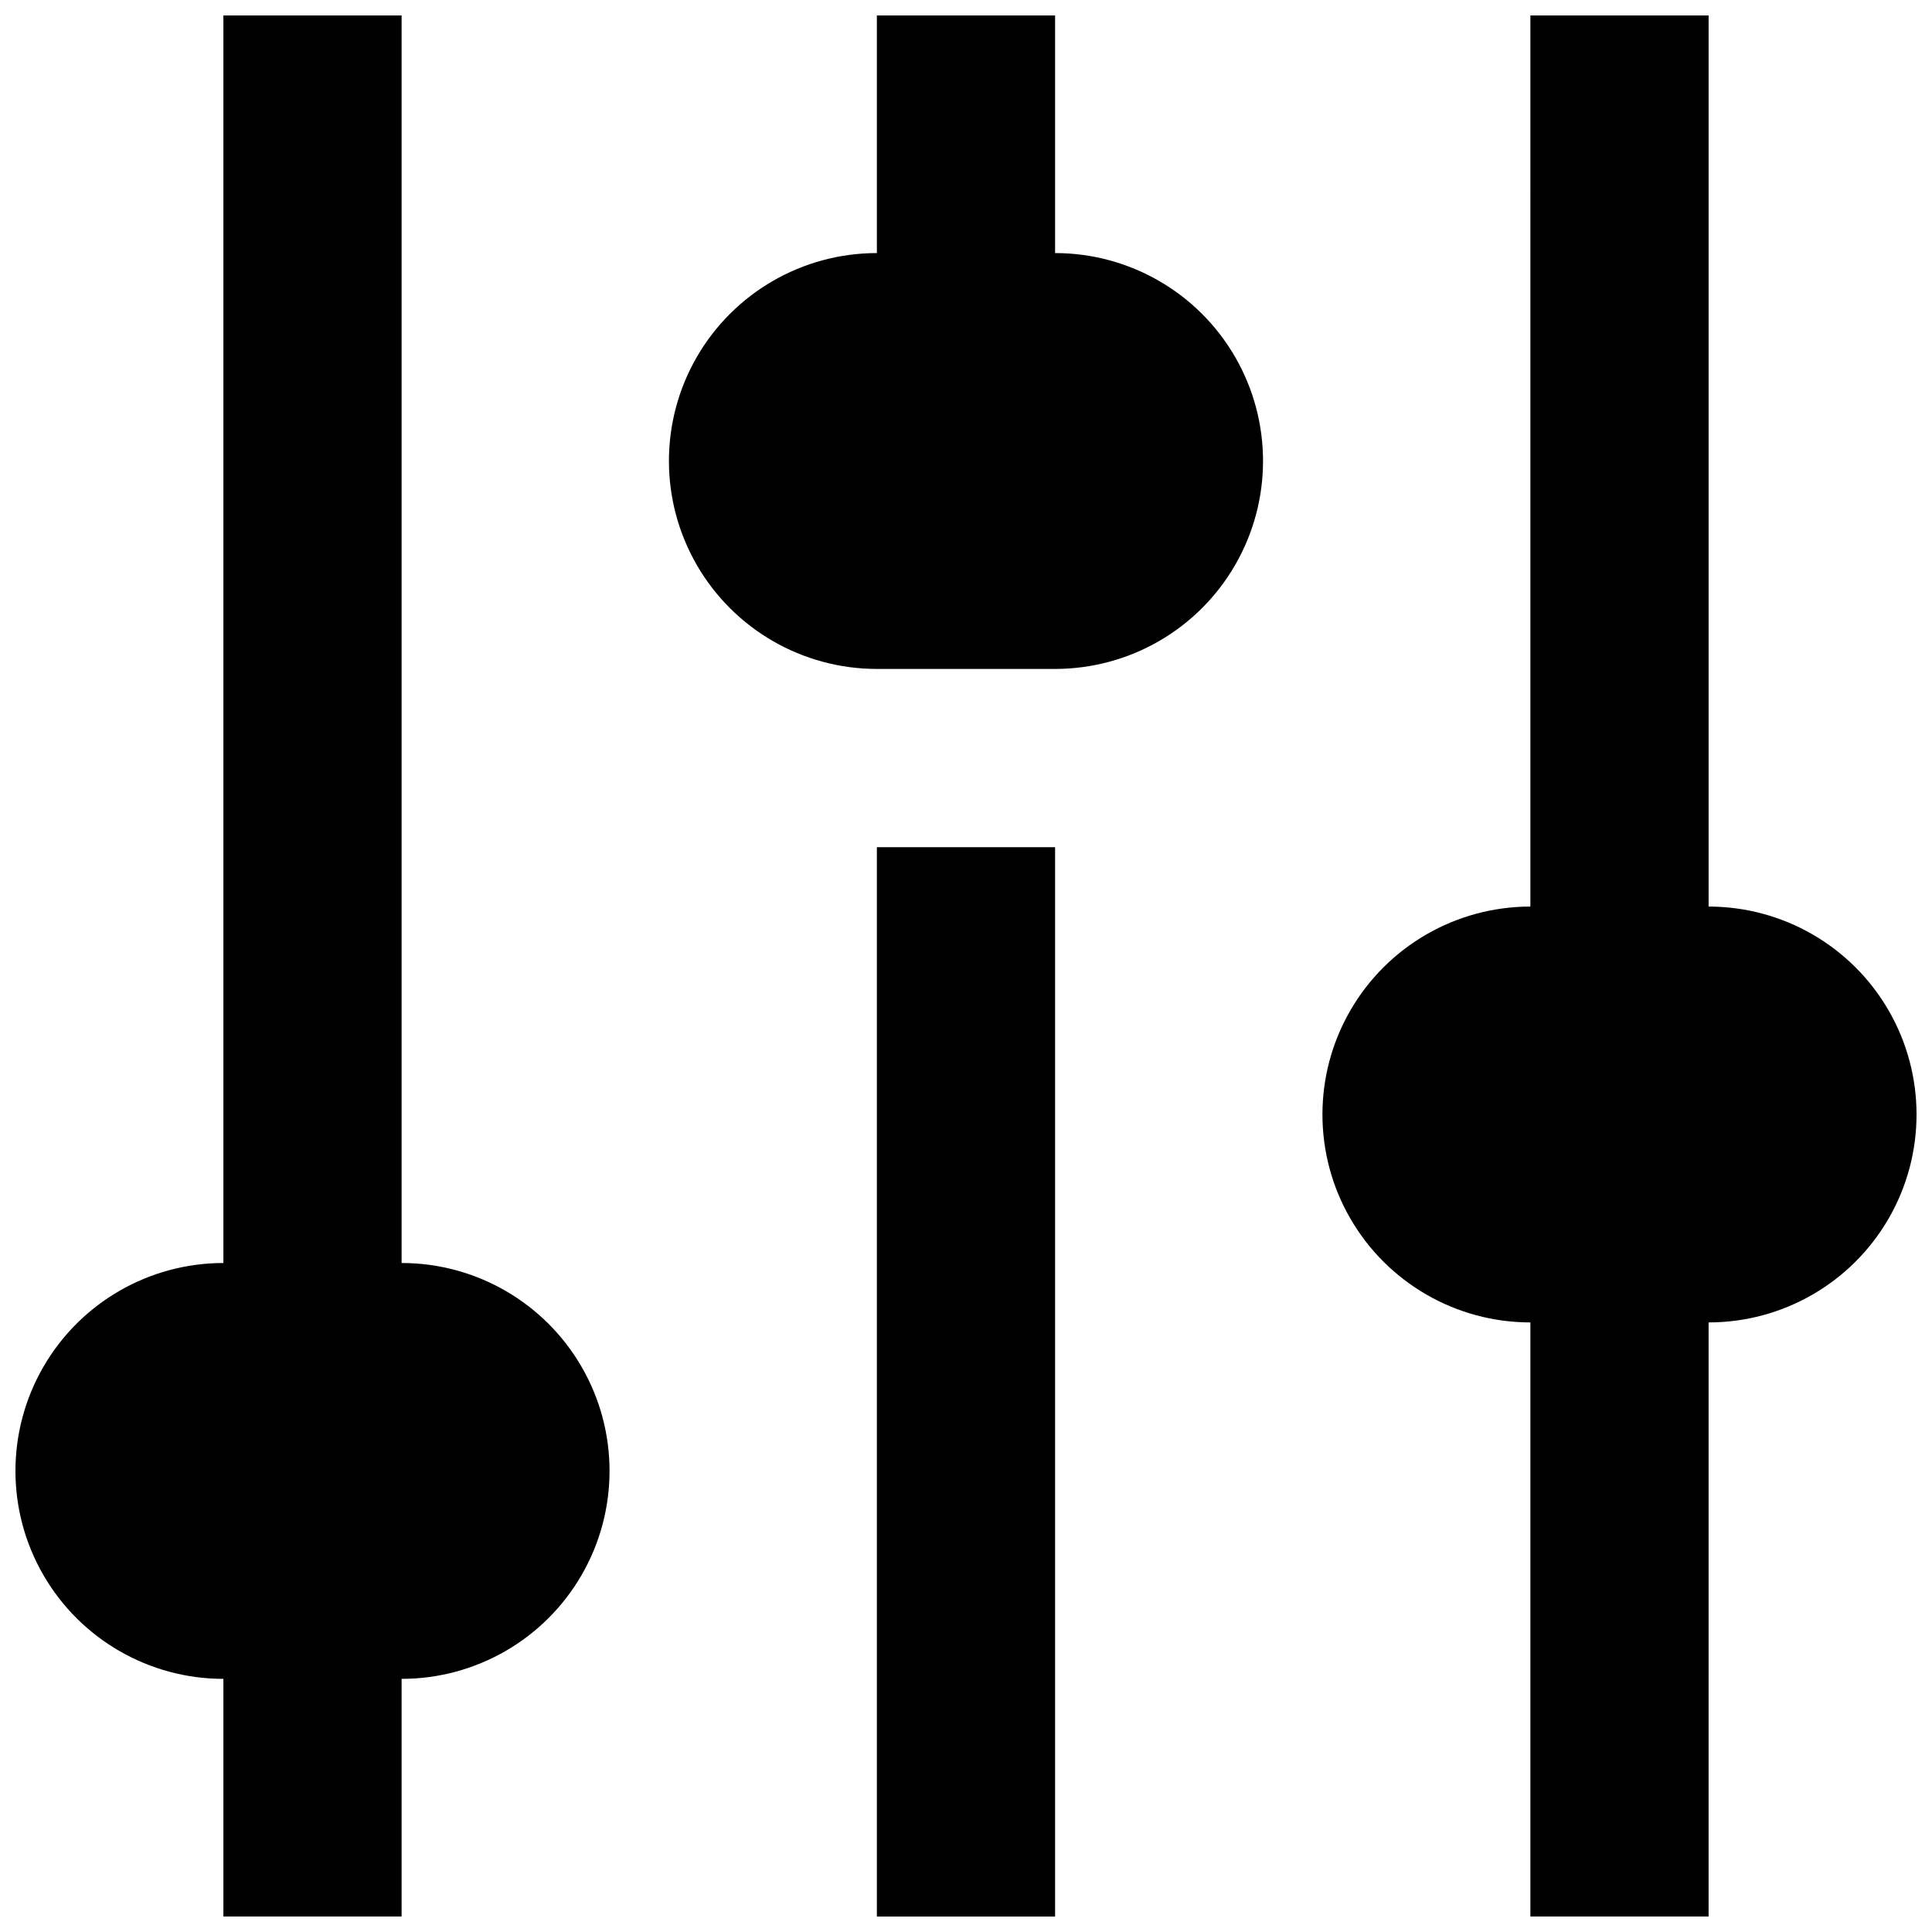
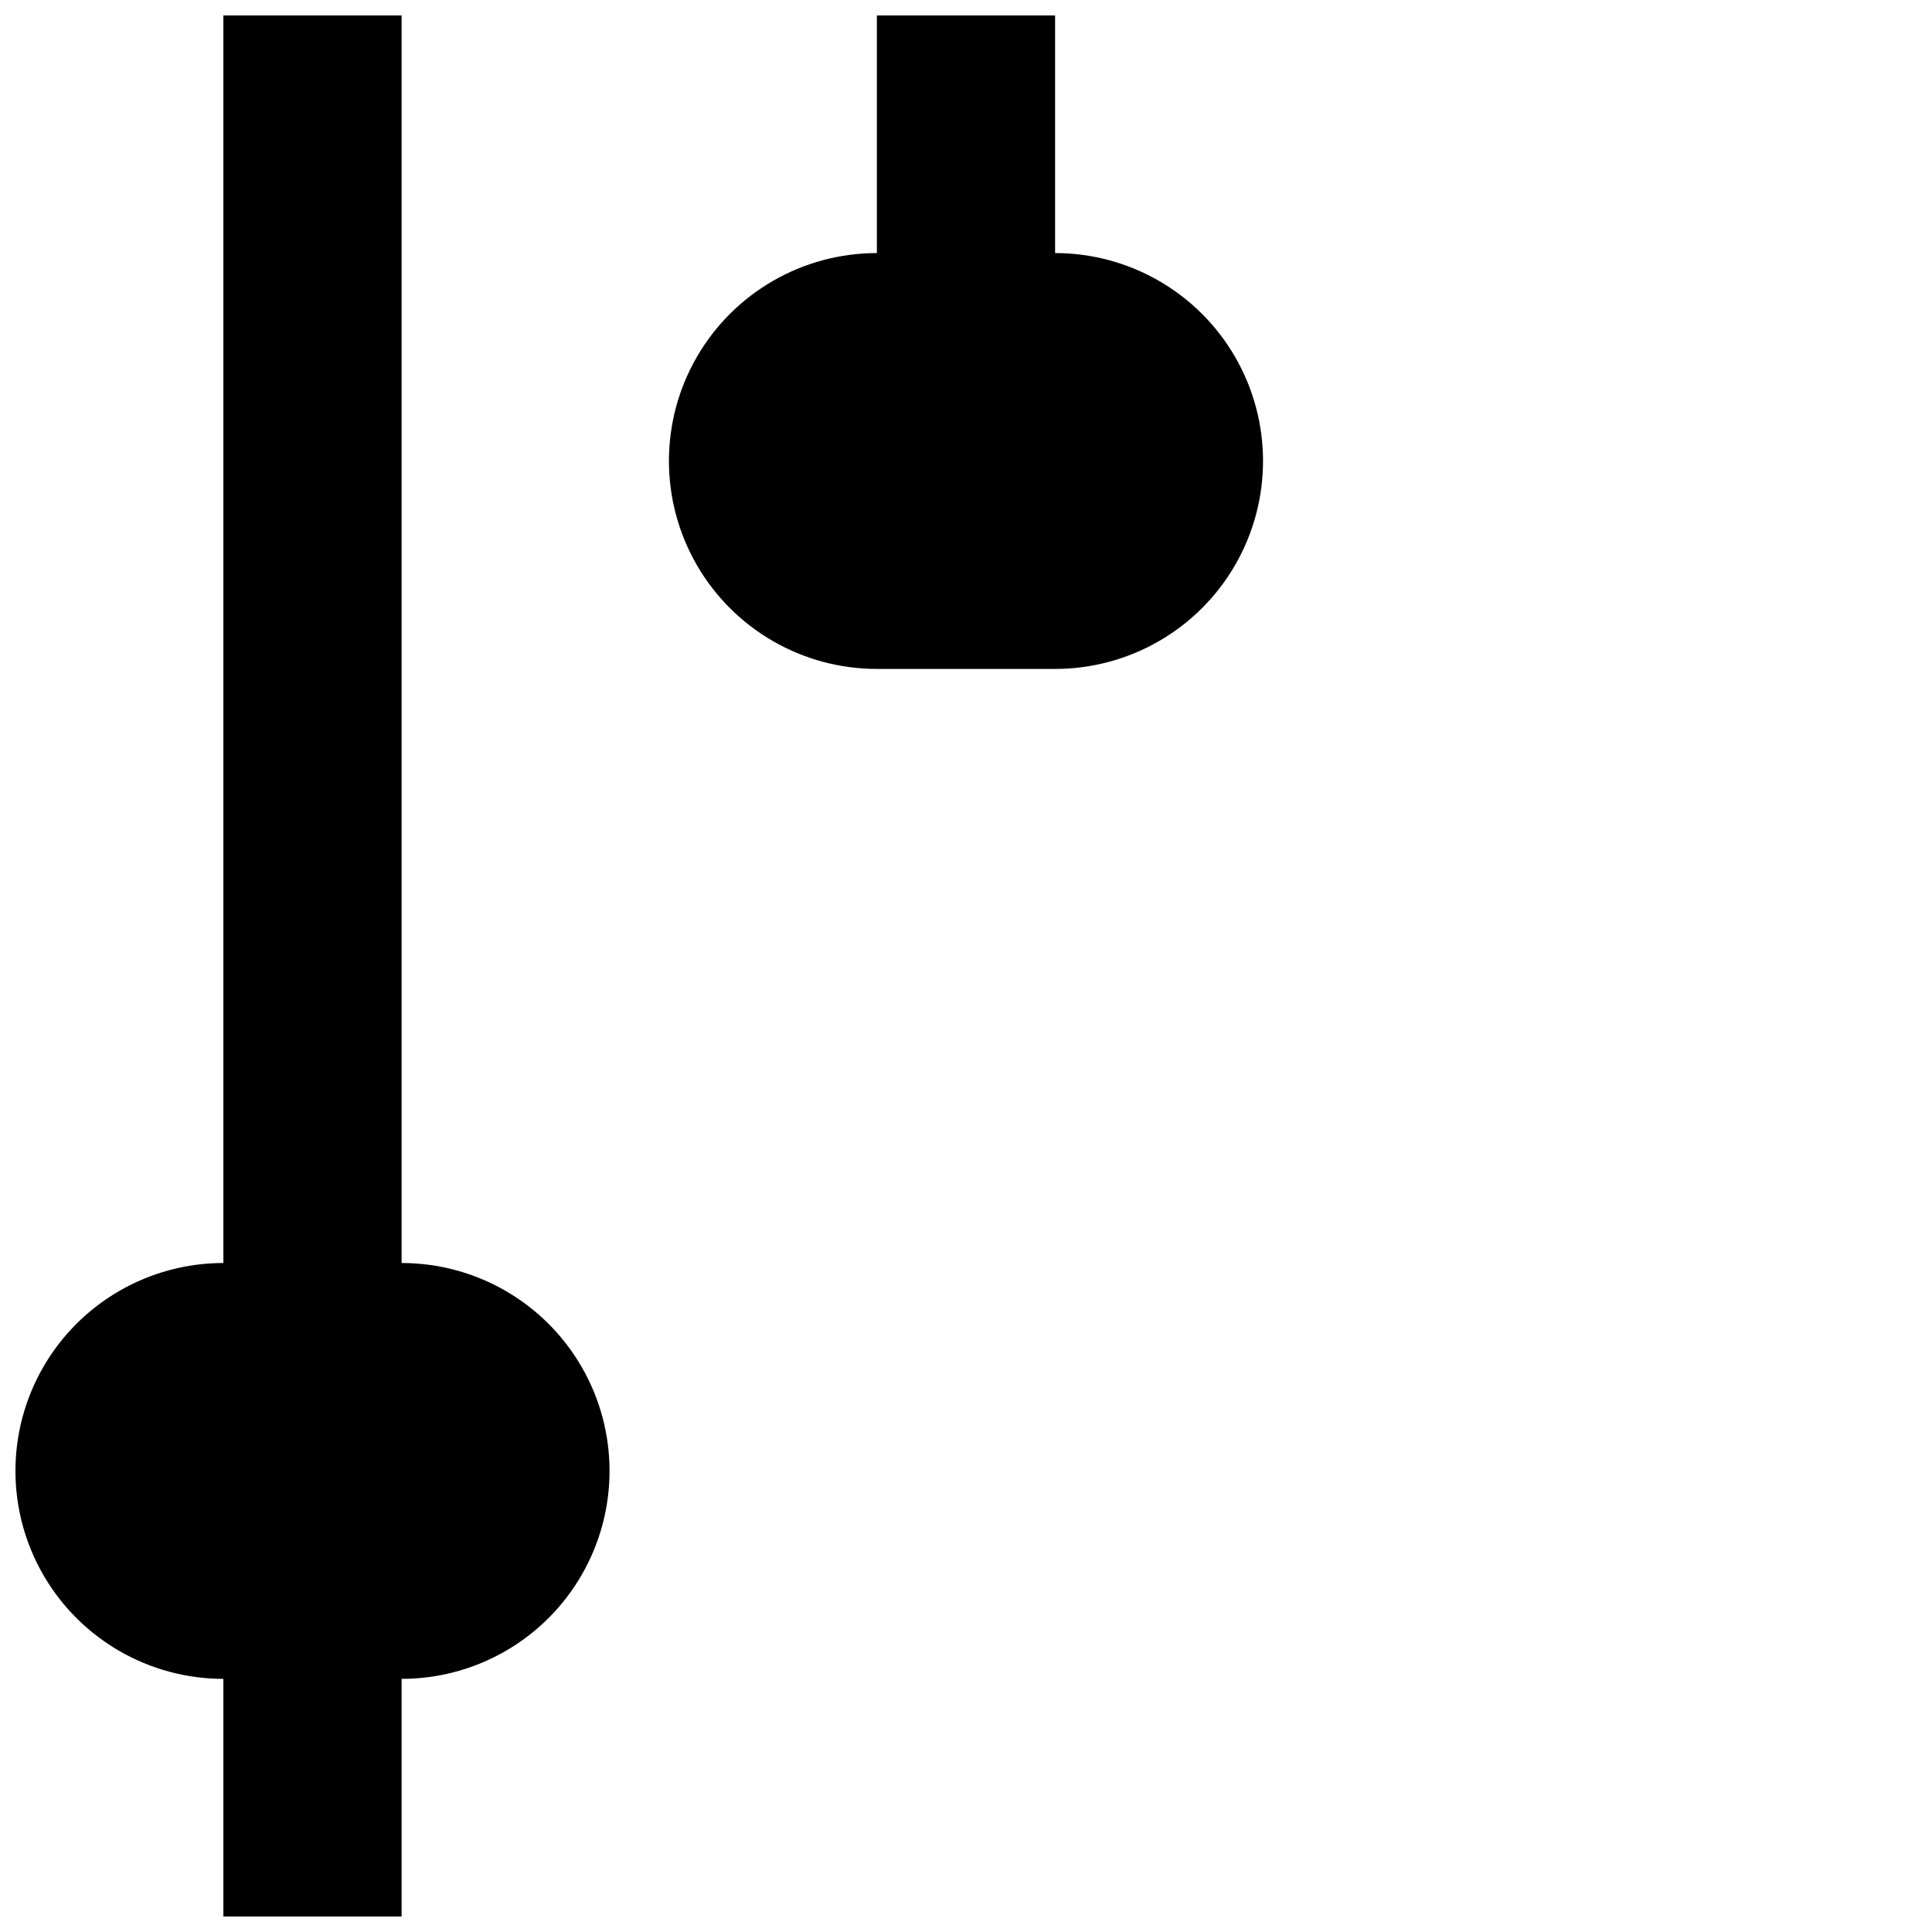
<svg xmlns="http://www.w3.org/2000/svg" width="800px" height="800px" version="1.1" viewBox="144 144 512 512">
  <defs>
    <clipPath id="d">
      <path d="m494 148.09h157.9v503.81h-157.9z" />
    </clipPath>
    <clipPath id="c">
-       <path d="m376 368h48v283.9h-48z" />
-     </clipPath>
+       </clipPath>
    <clipPath id="b">
      <path d="m321 148.09h158v173.91h-158z" />
    </clipPath>
    <clipPath id="a">
      <path d="m148.09 148.09h157.91v503.81h-157.91z" />
    </clipPath>
  </defs>
  <g>
    <g clip-path="url(#d)">
-       <path d="m596.8 384.25v-236.16h-47.23l-0.004 236.16c-19.688 0-37.879 10.504-47.723 27.551-9.844 17.051-9.844 38.059 0 55.105 9.844 17.051 28.035 27.551 47.723 27.551v157.44h47.23l0.004-157.44c19.684 0 37.875-10.5 47.719-27.551 9.844-17.047 9.844-38.055 0-55.105-9.844-17.047-28.035-27.551-47.719-27.551z" />
-     </g>
+       </g>
    <g clip-path="url(#c)">
-       <path d="m376.38 368.51h47.23v283.39h-47.23z" />
-     </g>
+       </g>
    <g clip-path="url(#b)">
      <path d="m376.38 148.09v62.977c-19.688 0-37.879 10.504-47.723 27.551-9.844 17.051-9.844 38.055 0 55.105 9.844 17.051 28.035 27.551 47.723 27.551h47.23c19.688 0 37.879-10.5 47.723-27.551 9.844-17.051 9.844-38.055 0-55.105-9.844-17.047-28.035-27.551-47.723-27.551v-62.977z" />
    </g>
    <g clip-path="url(#a)">
      <path d="m203.2 148.09v330.62c-19.688 0-37.879 10.504-47.723 27.551-9.844 17.051-9.844 38.055 0 55.105s28.035 27.551 47.723 27.551v62.977h47.23v-62.977c19.688 0 37.879-10.5 47.723-27.551s9.844-38.055 0-55.105c-9.844-17.047-28.035-27.551-47.723-27.551v-330.62z" />
    </g>
  </g>
</svg>